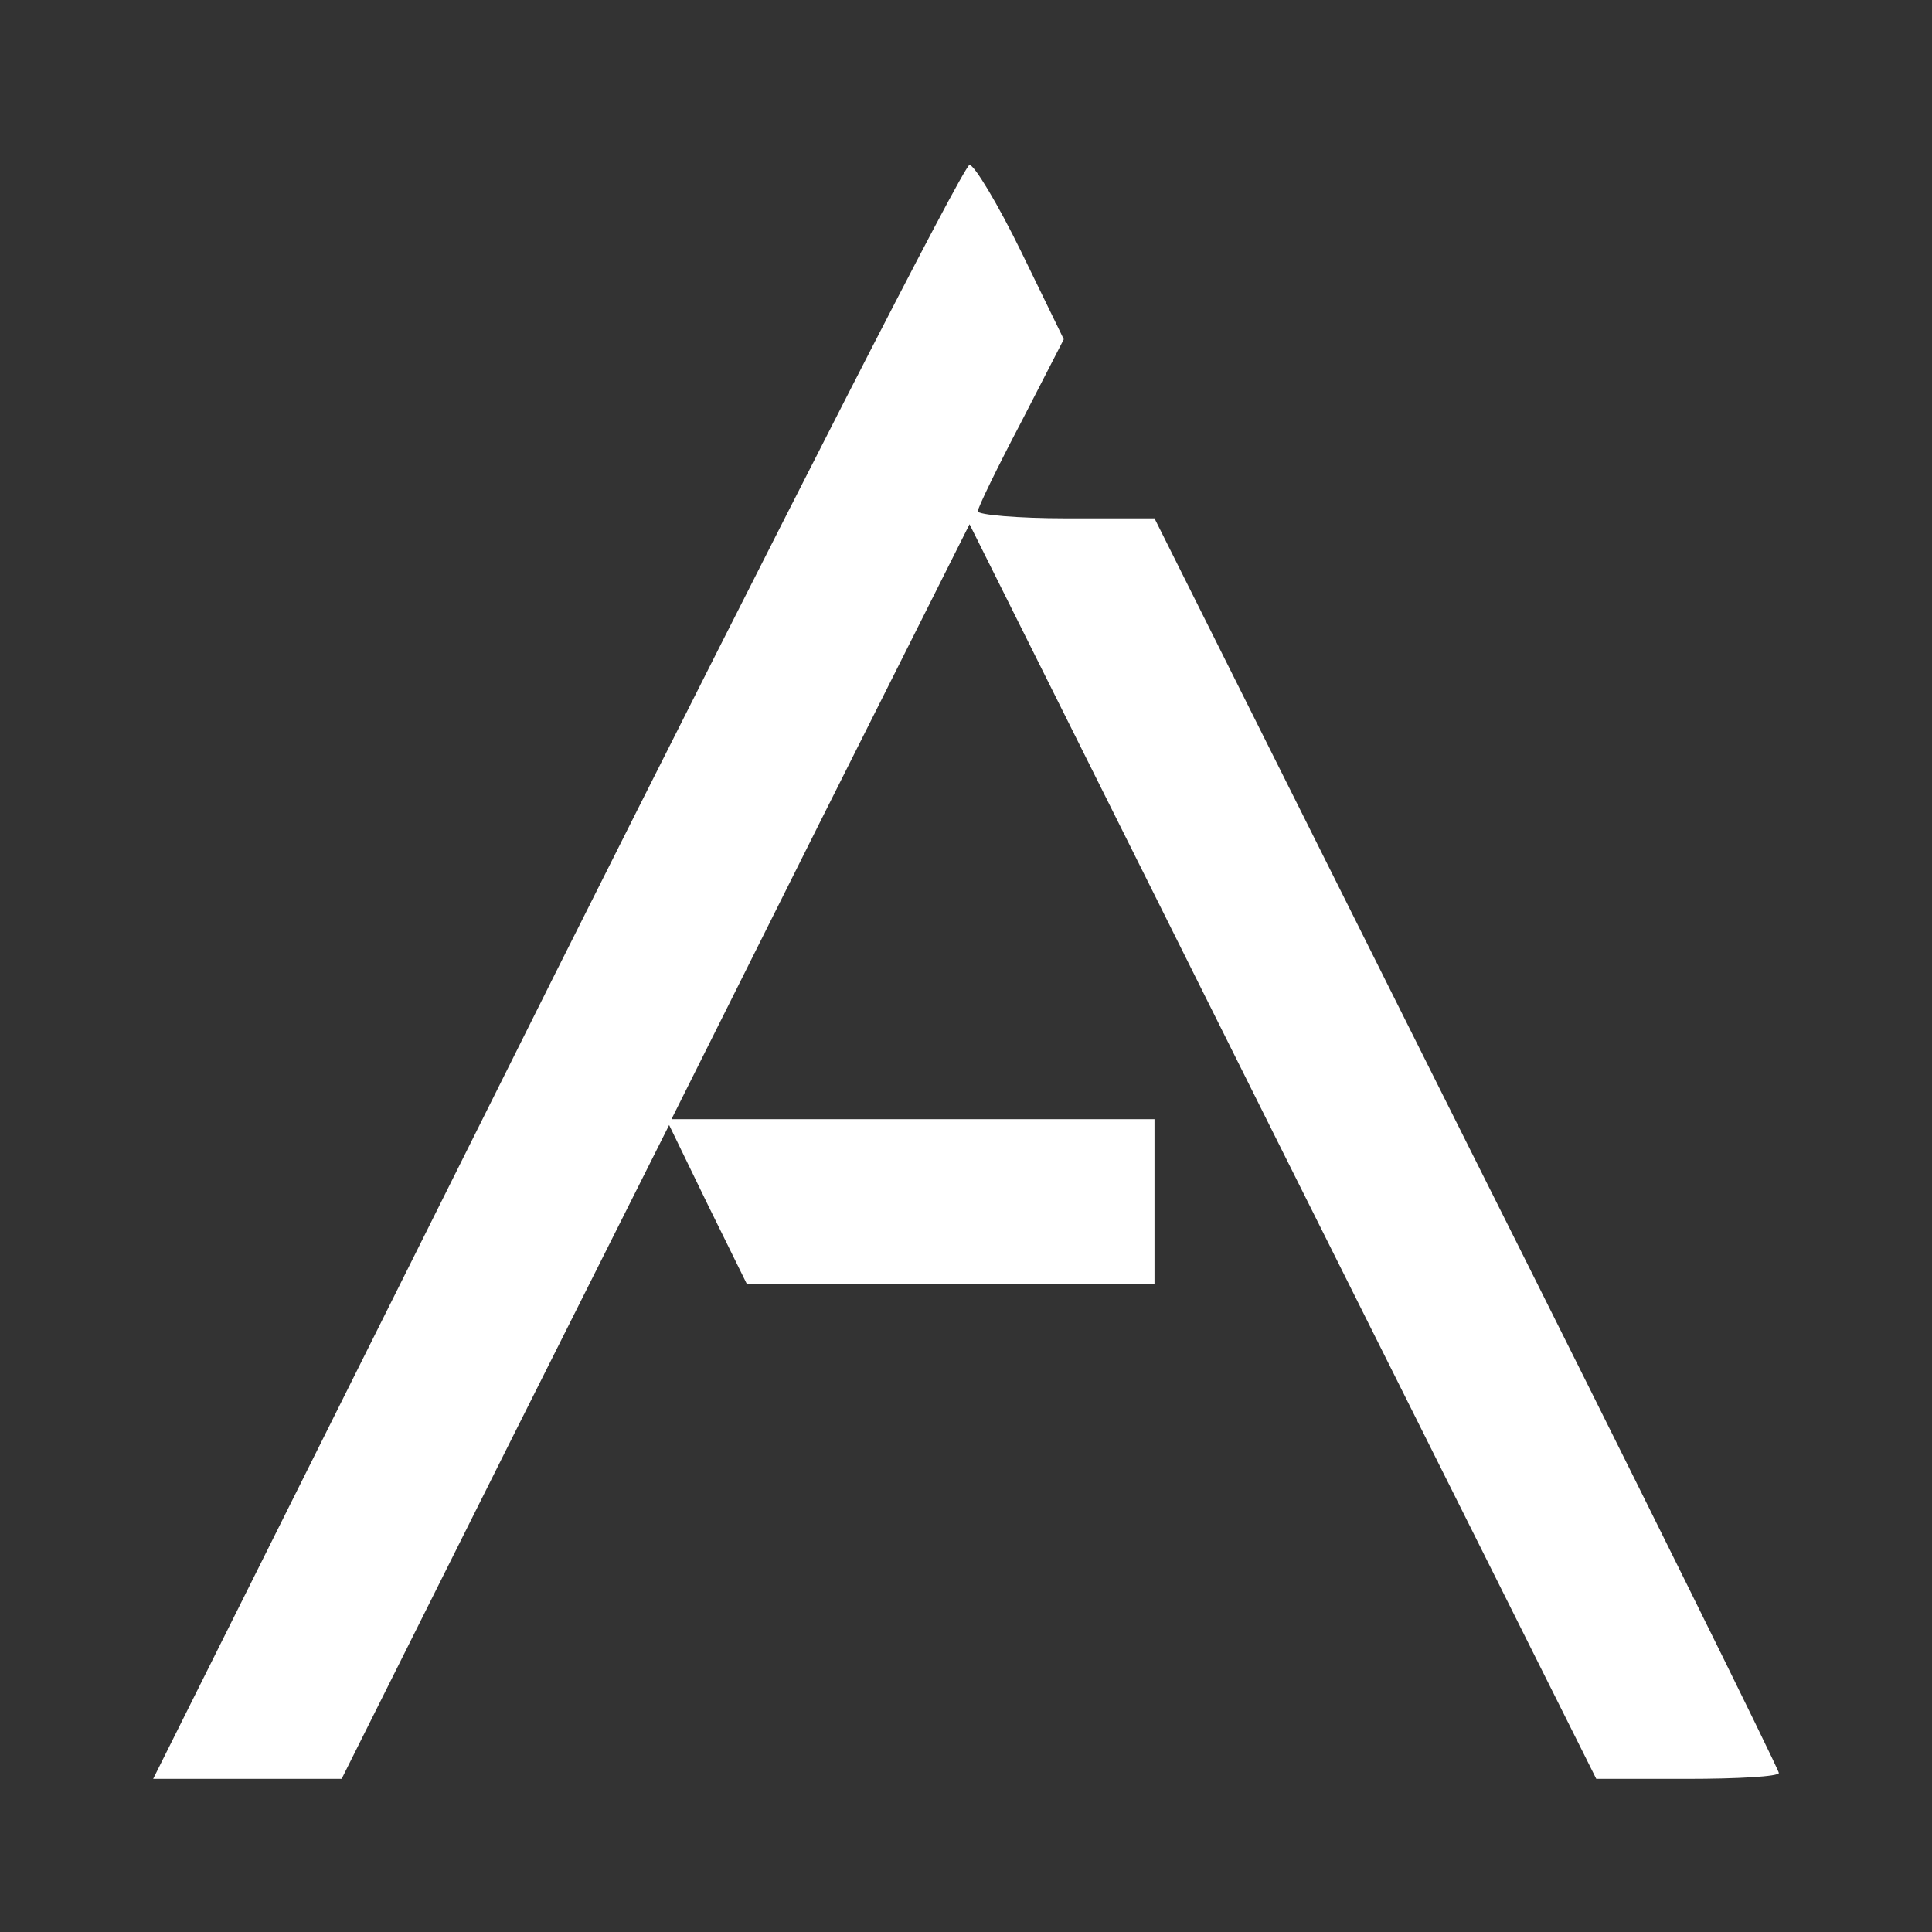
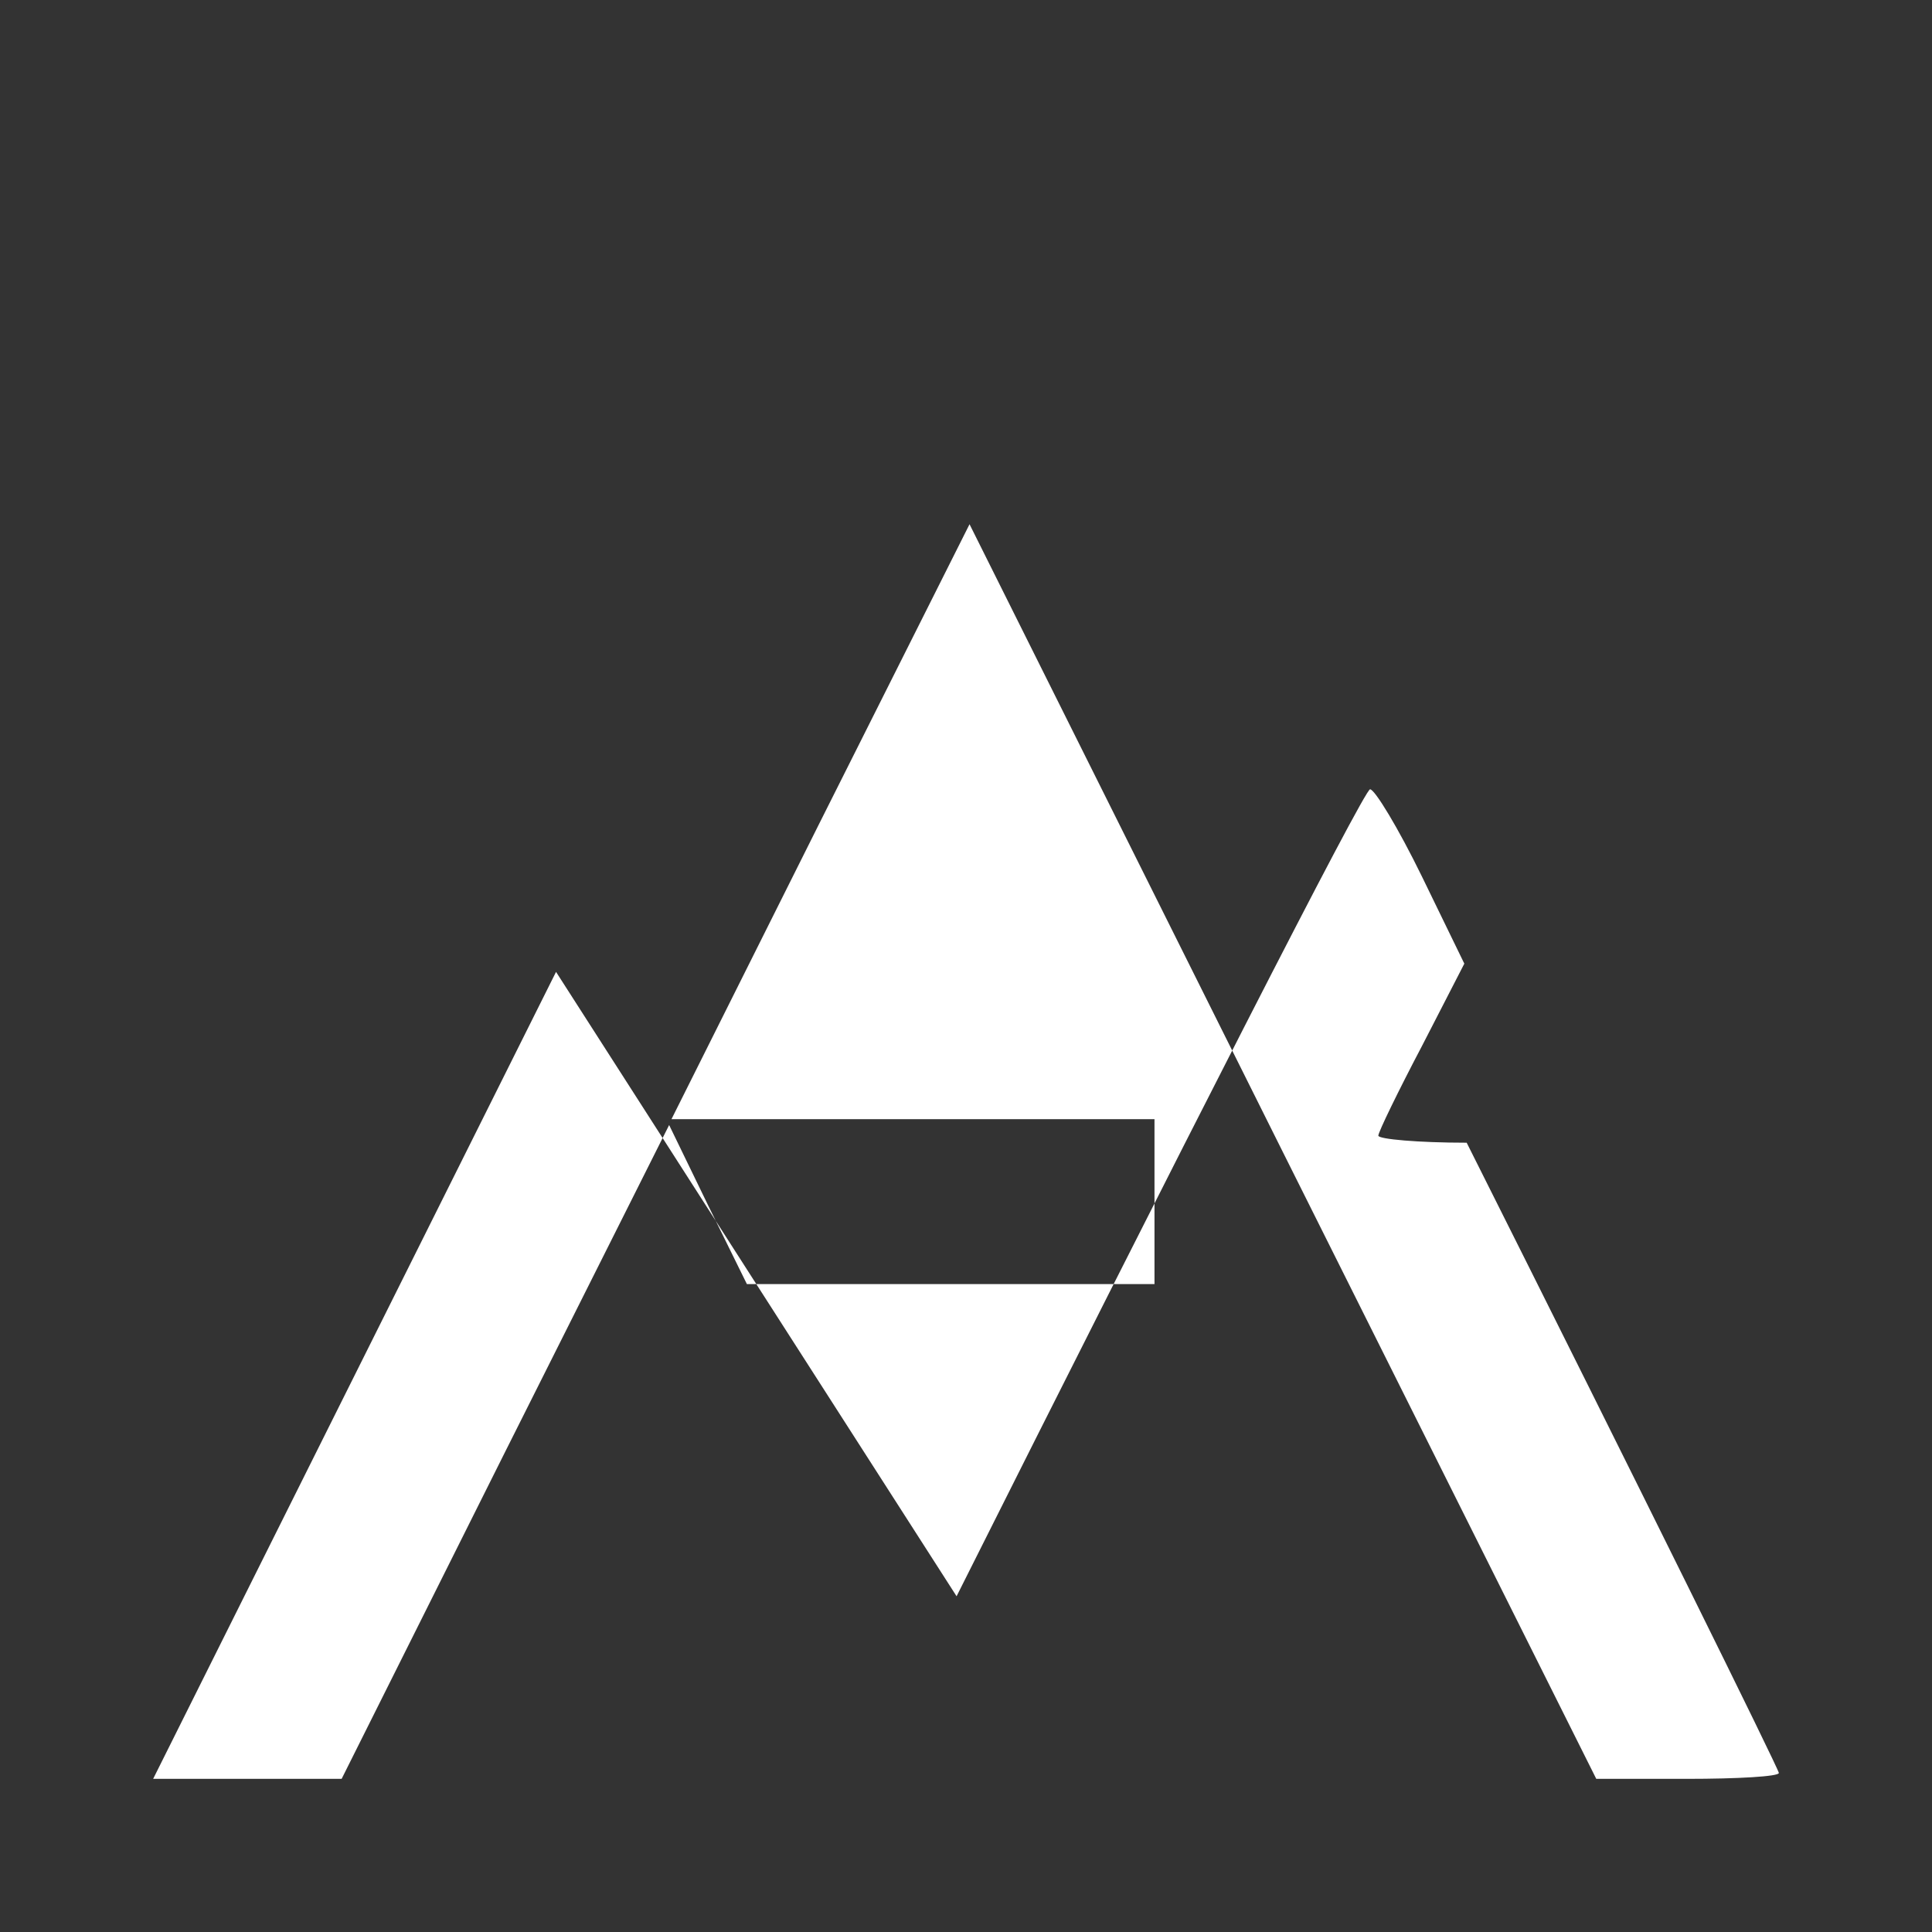
<svg xmlns="http://www.w3.org/2000/svg" version="1.0" width="164pt" height="164pt" viewBox="0 0 164 164" preserveAspectRatio="xMidYMid meet">
  <rect x="0" y="0" width="164" height="164" fill="#333333" stroke="none" />
  <g transform="translate(0,164) scale(0.1,-0.1)" fill="#ffffff" stroke="none">
-     <path d="M472 815 l-342 -685 80 0 80 0 139 278 139 277 33 -68 33 -67 173 0 173 0 0 70 0 70 -205 0 -205 0 126 252 127 253 266 -533 266 -532 77 0 c43 0 78 2 78 5 0 3 -119 244 -265 535 l-265 530 -75 0 c-41 0 -75 3 -75 6 0 3 17 38 37 76 l36 70 -36 74 c-20 41 -40 74 -44 74 -5 0 -162 -308 -351 -685z" />
+     <path d="M472 815 l-342 -685 80 0 80 0 139 278 139 277 33 -68 33 -67 173 0 173 0 0 70 0 70 -205 0 -205 0 126 252 127 253 266 -533 266 -532 77 0 c43 0 78 2 78 5 0 3 -119 244 -265 535 c-41 0 -75 3 -75 6 0 3 17 38 37 76 l36 70 -36 74 c-20 41 -40 74 -44 74 -5 0 -162 -308 -351 -685z" />
  </g>
</svg>